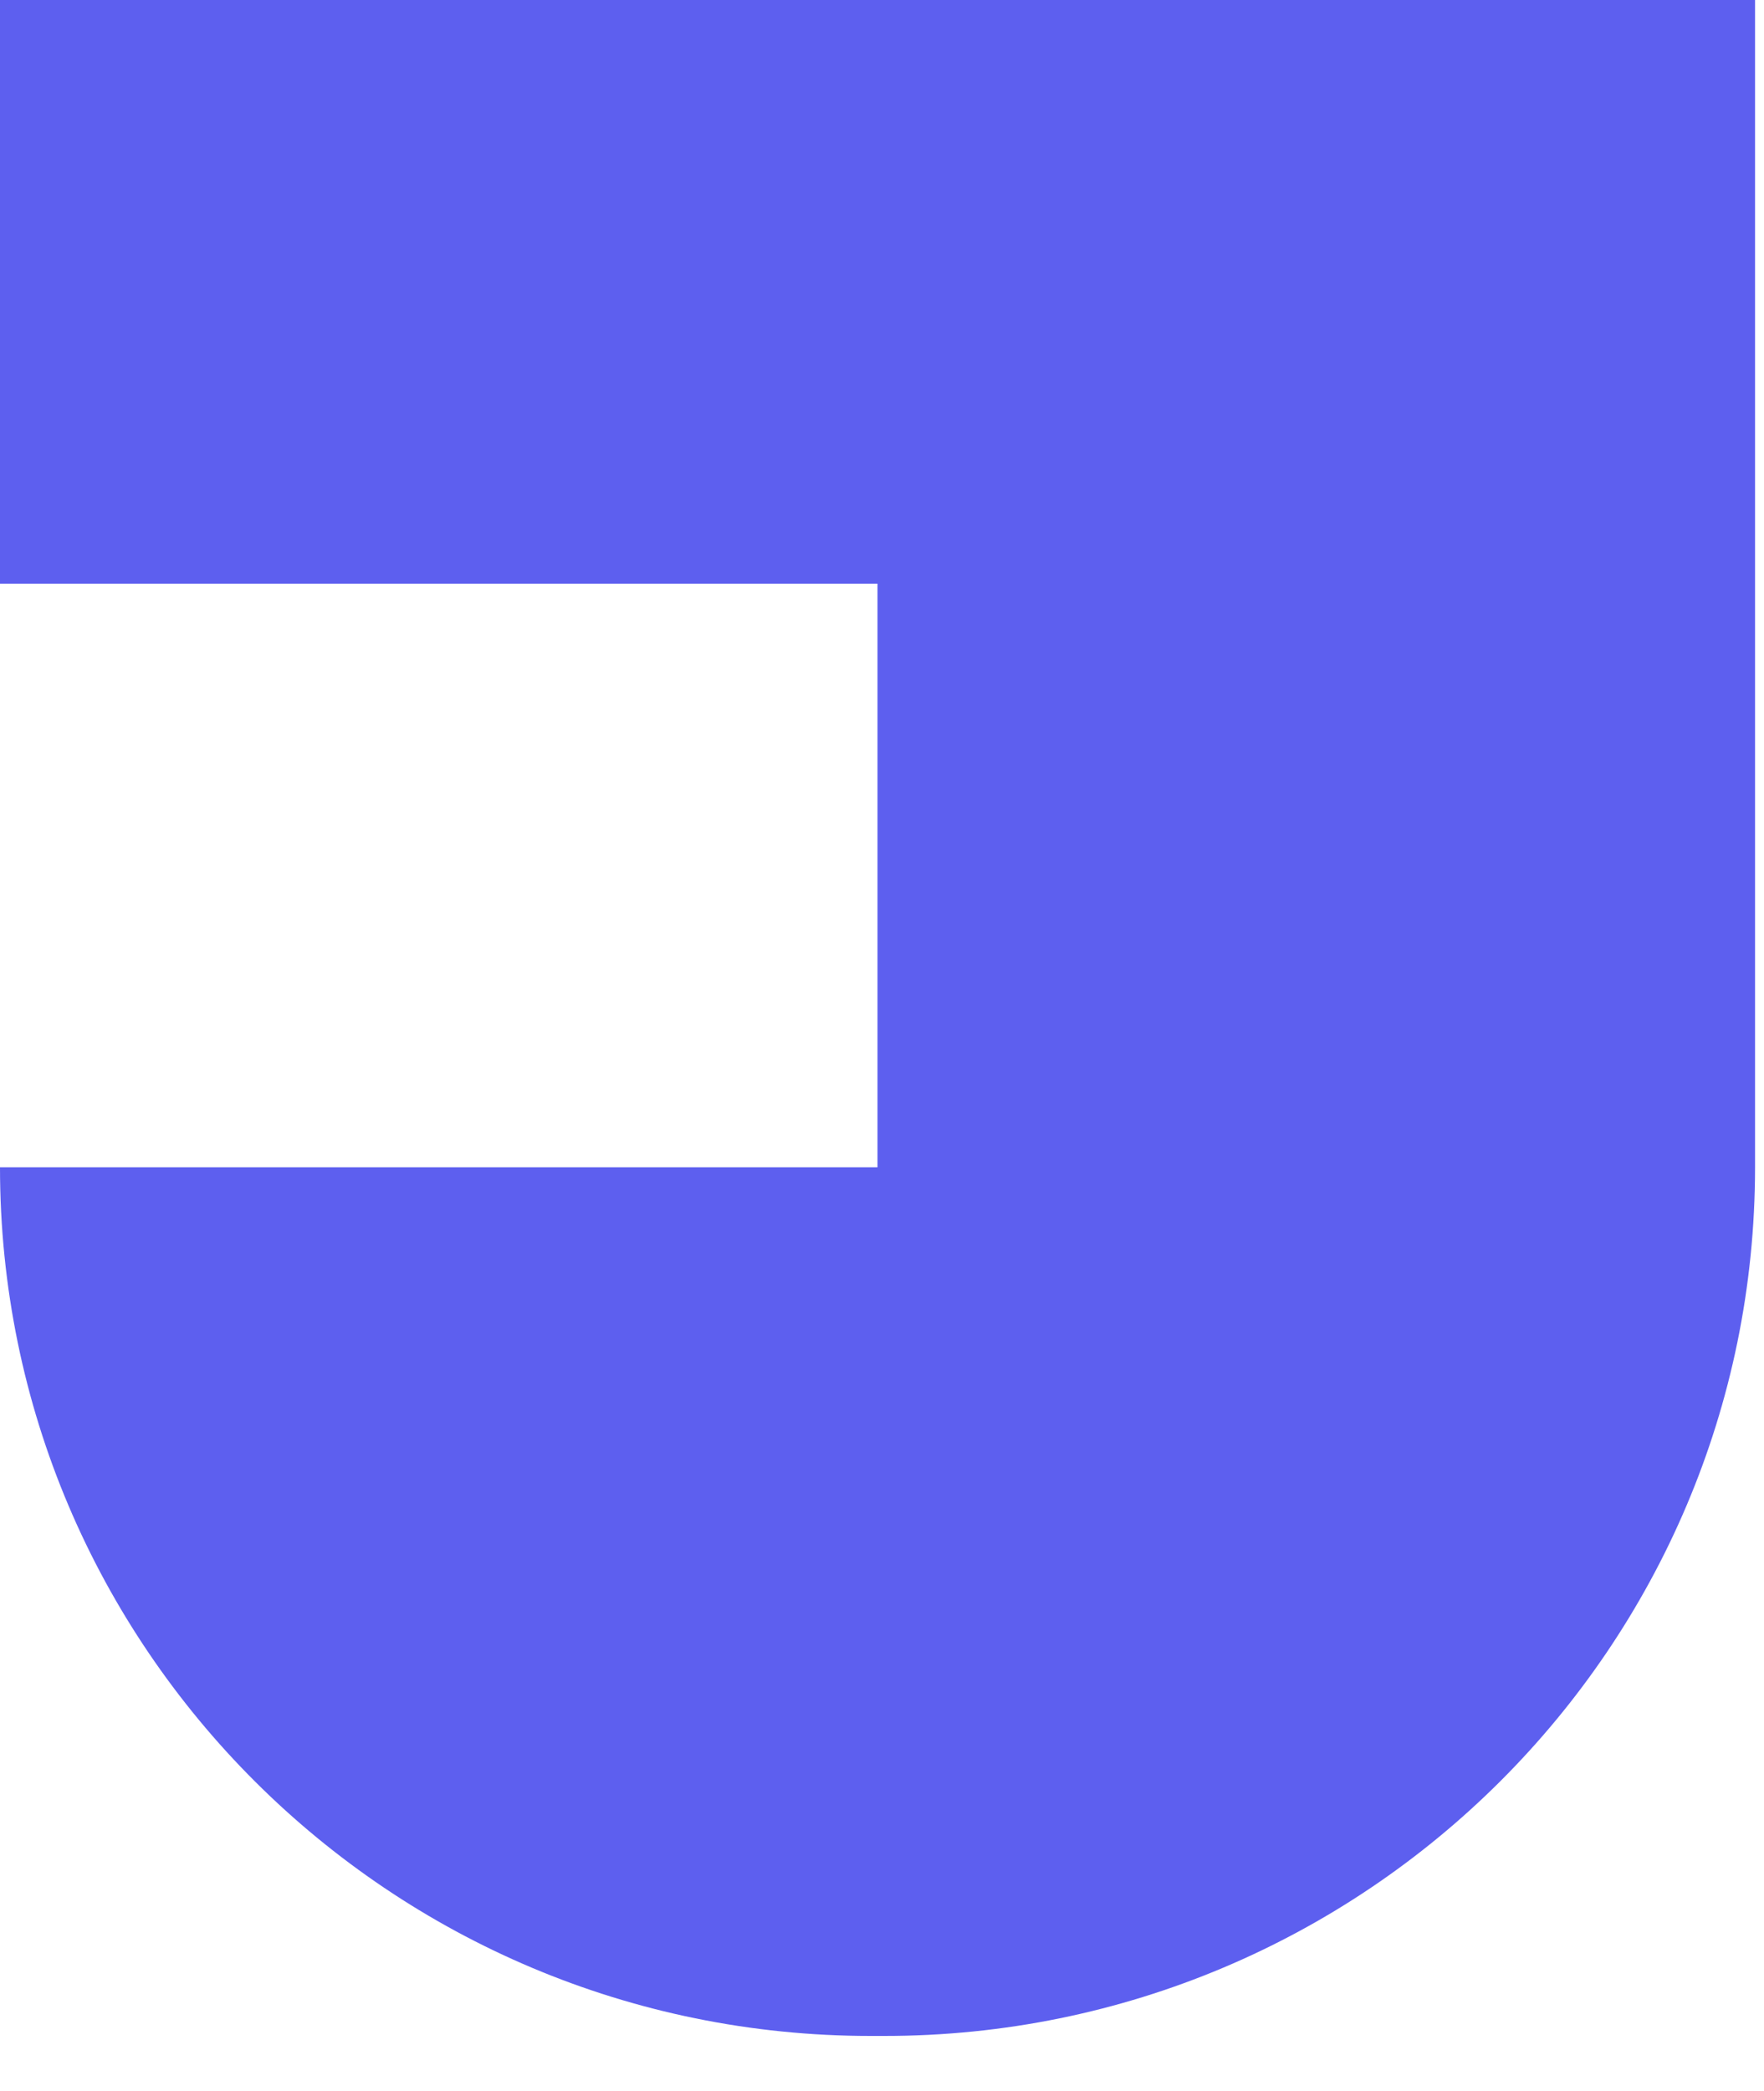
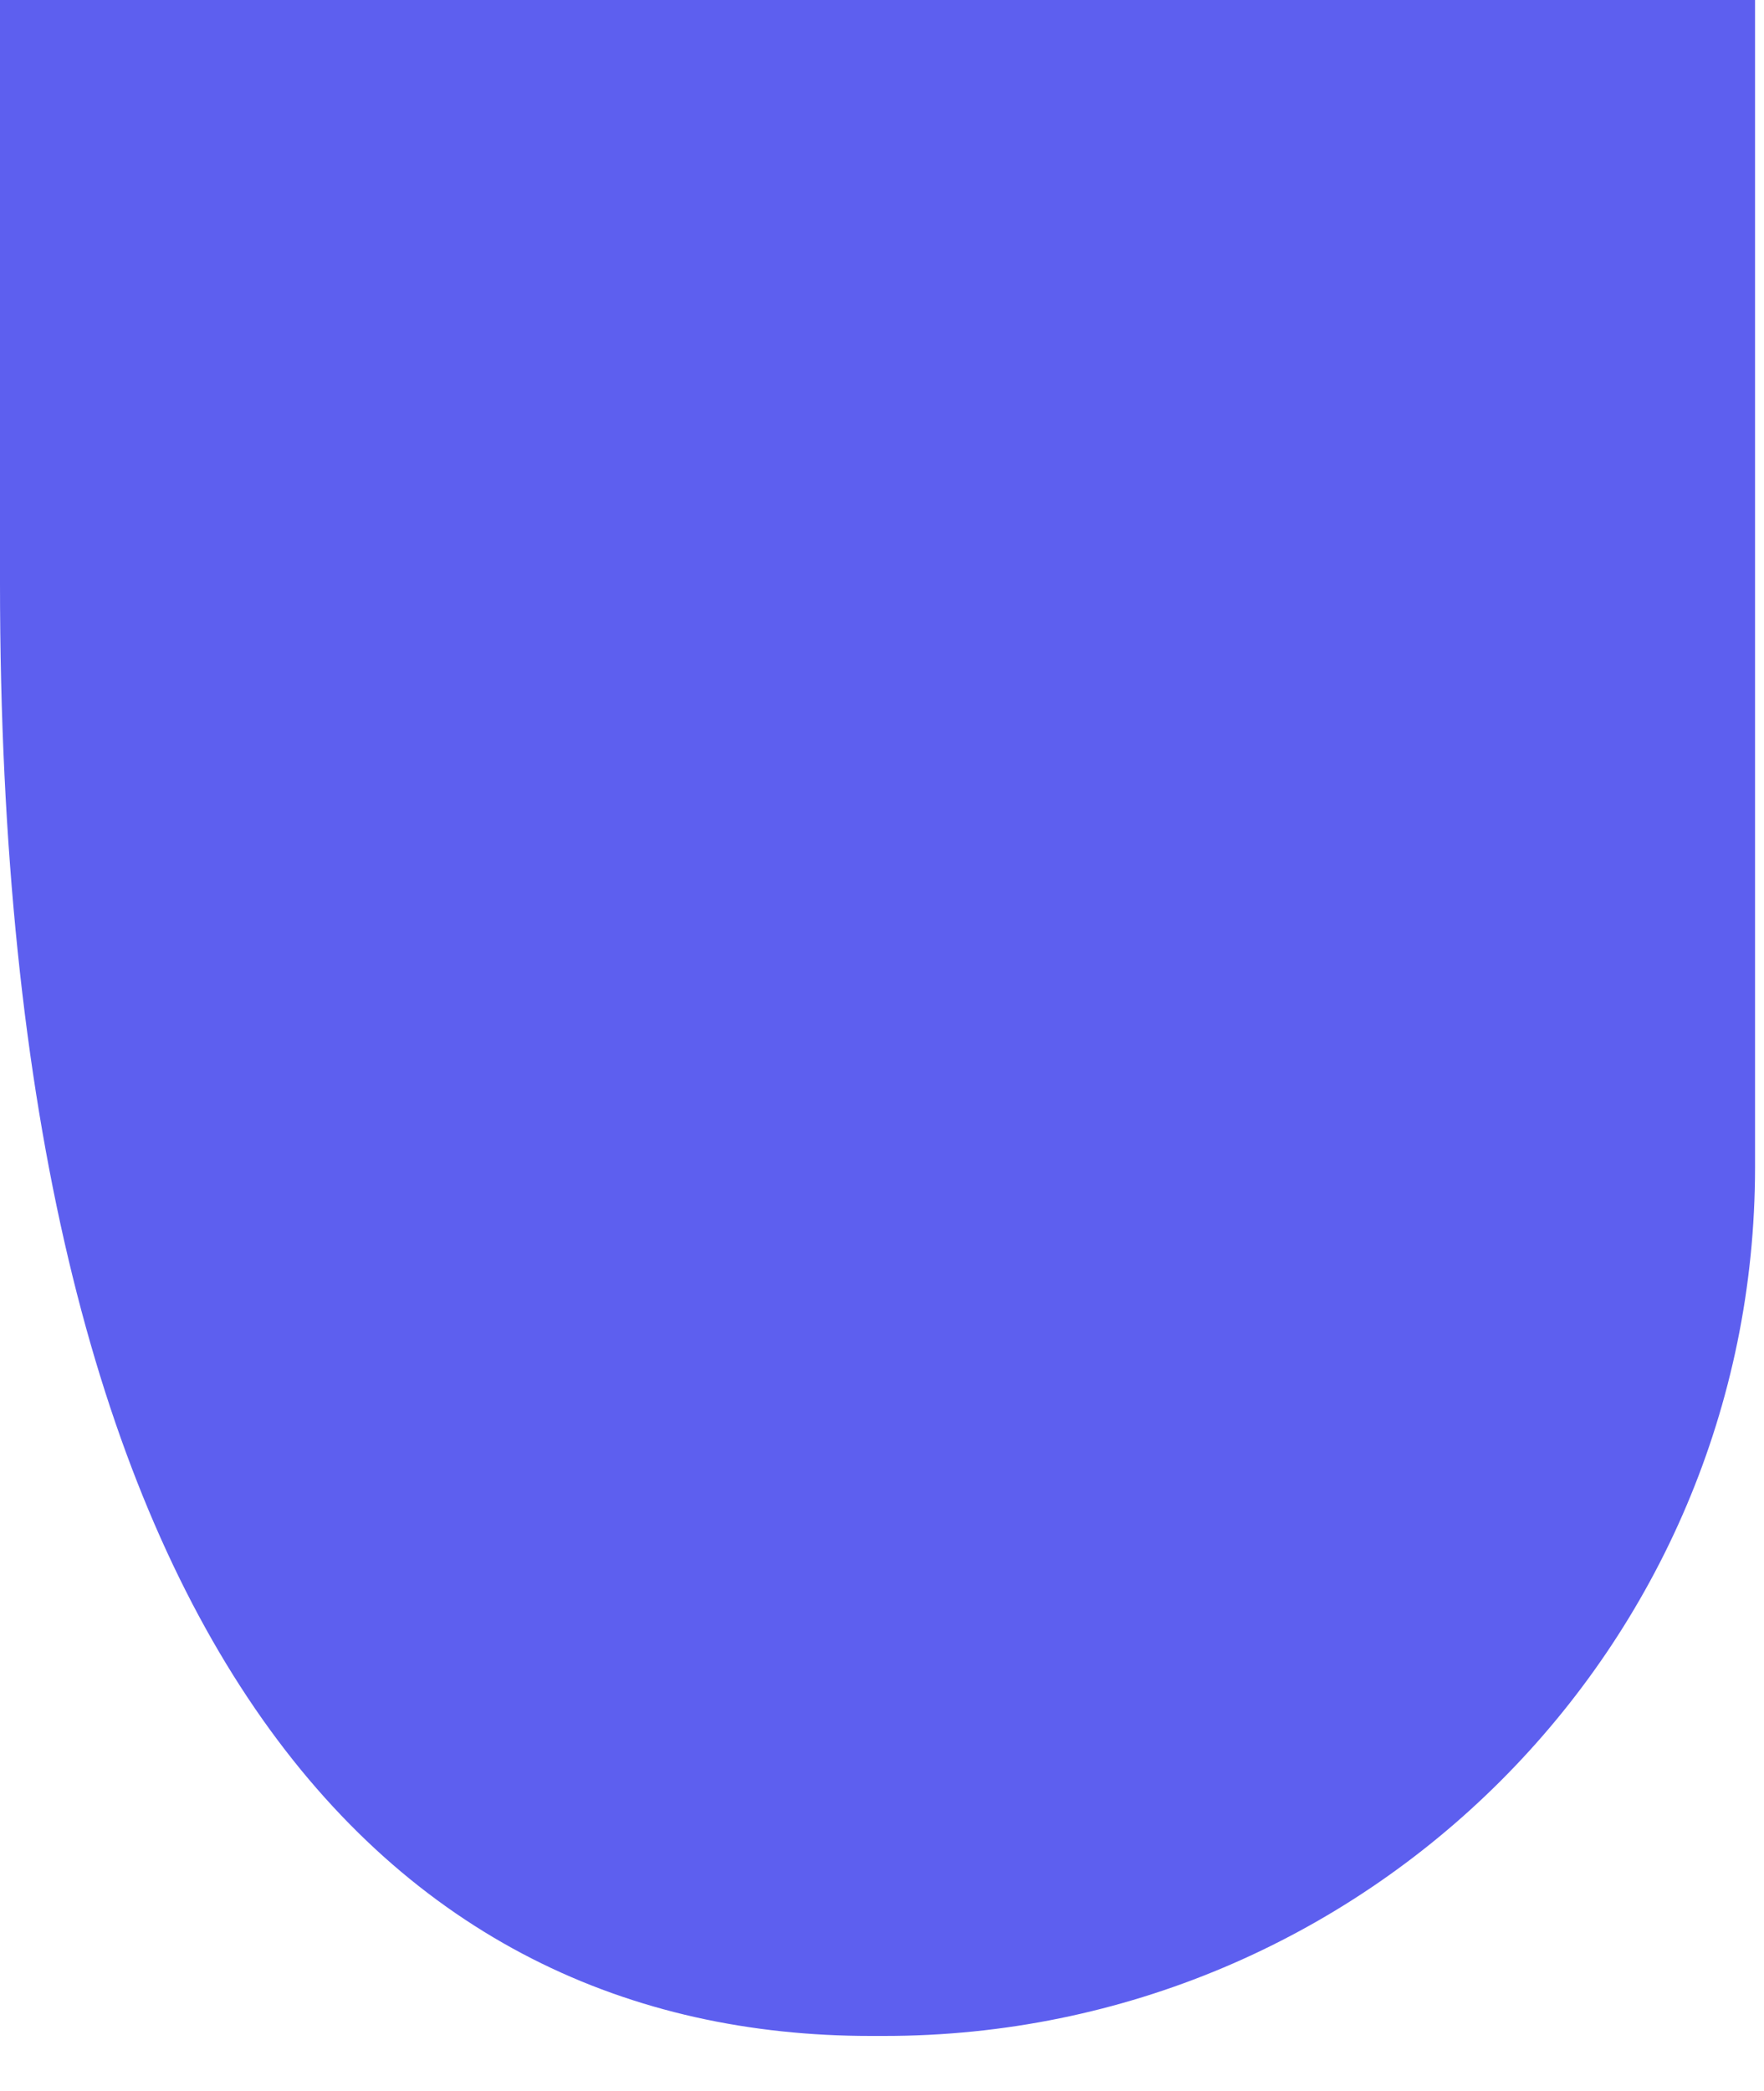
<svg xmlns="http://www.w3.org/2000/svg" width="27" height="32" viewBox="0 0 27 32" fill="none">
-   <path d="M13.431 0H0V8.932H13.431V17.864H0C0 25.206 5.967 31.158 13.327 31.158H13.536C20.896 31.158 26.863 25.206 26.863 17.864V0H13.431Z" fill="#5D5FEF" />
+   <path d="M13.431 0H0V8.932H13.431H0C0 25.206 5.967 31.158 13.327 31.158H13.536C20.896 31.158 26.863 25.206 26.863 17.864V0H13.431Z" fill="#5D5FEF" />
</svg>